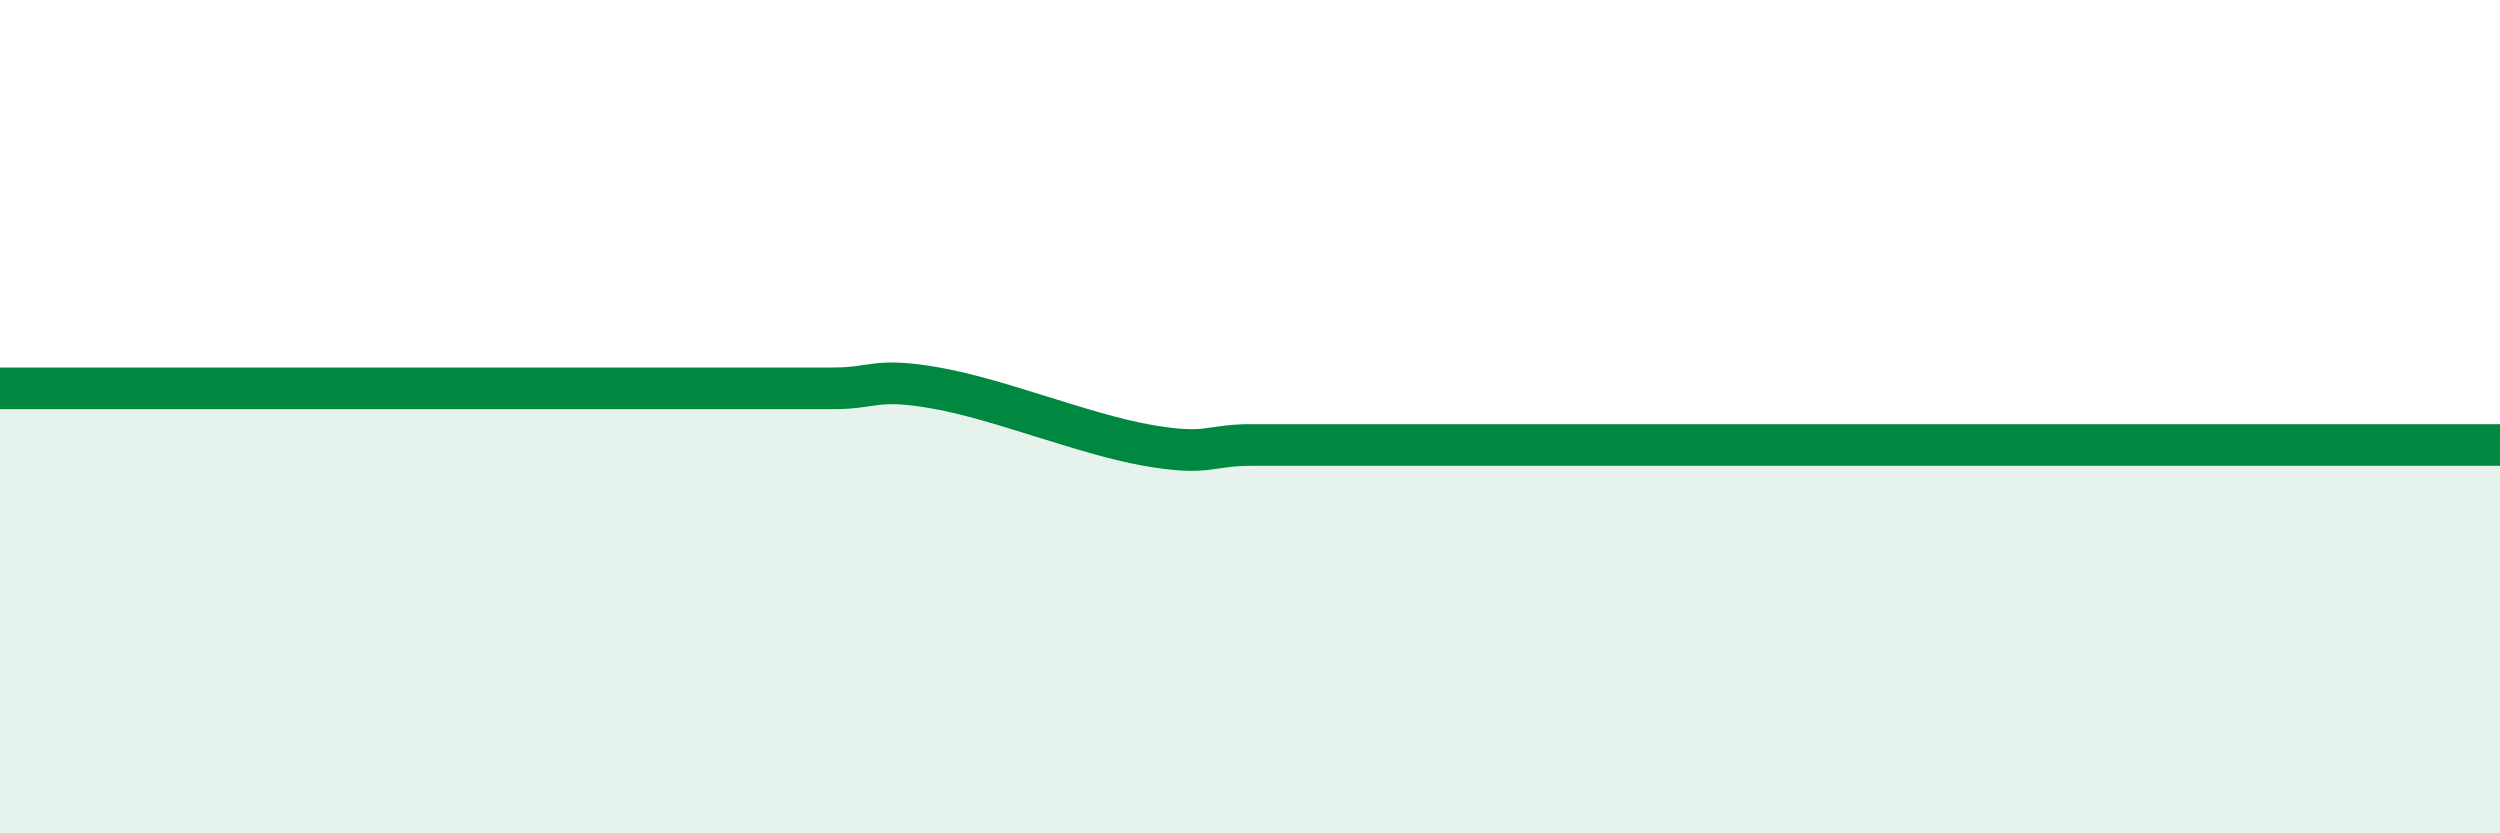
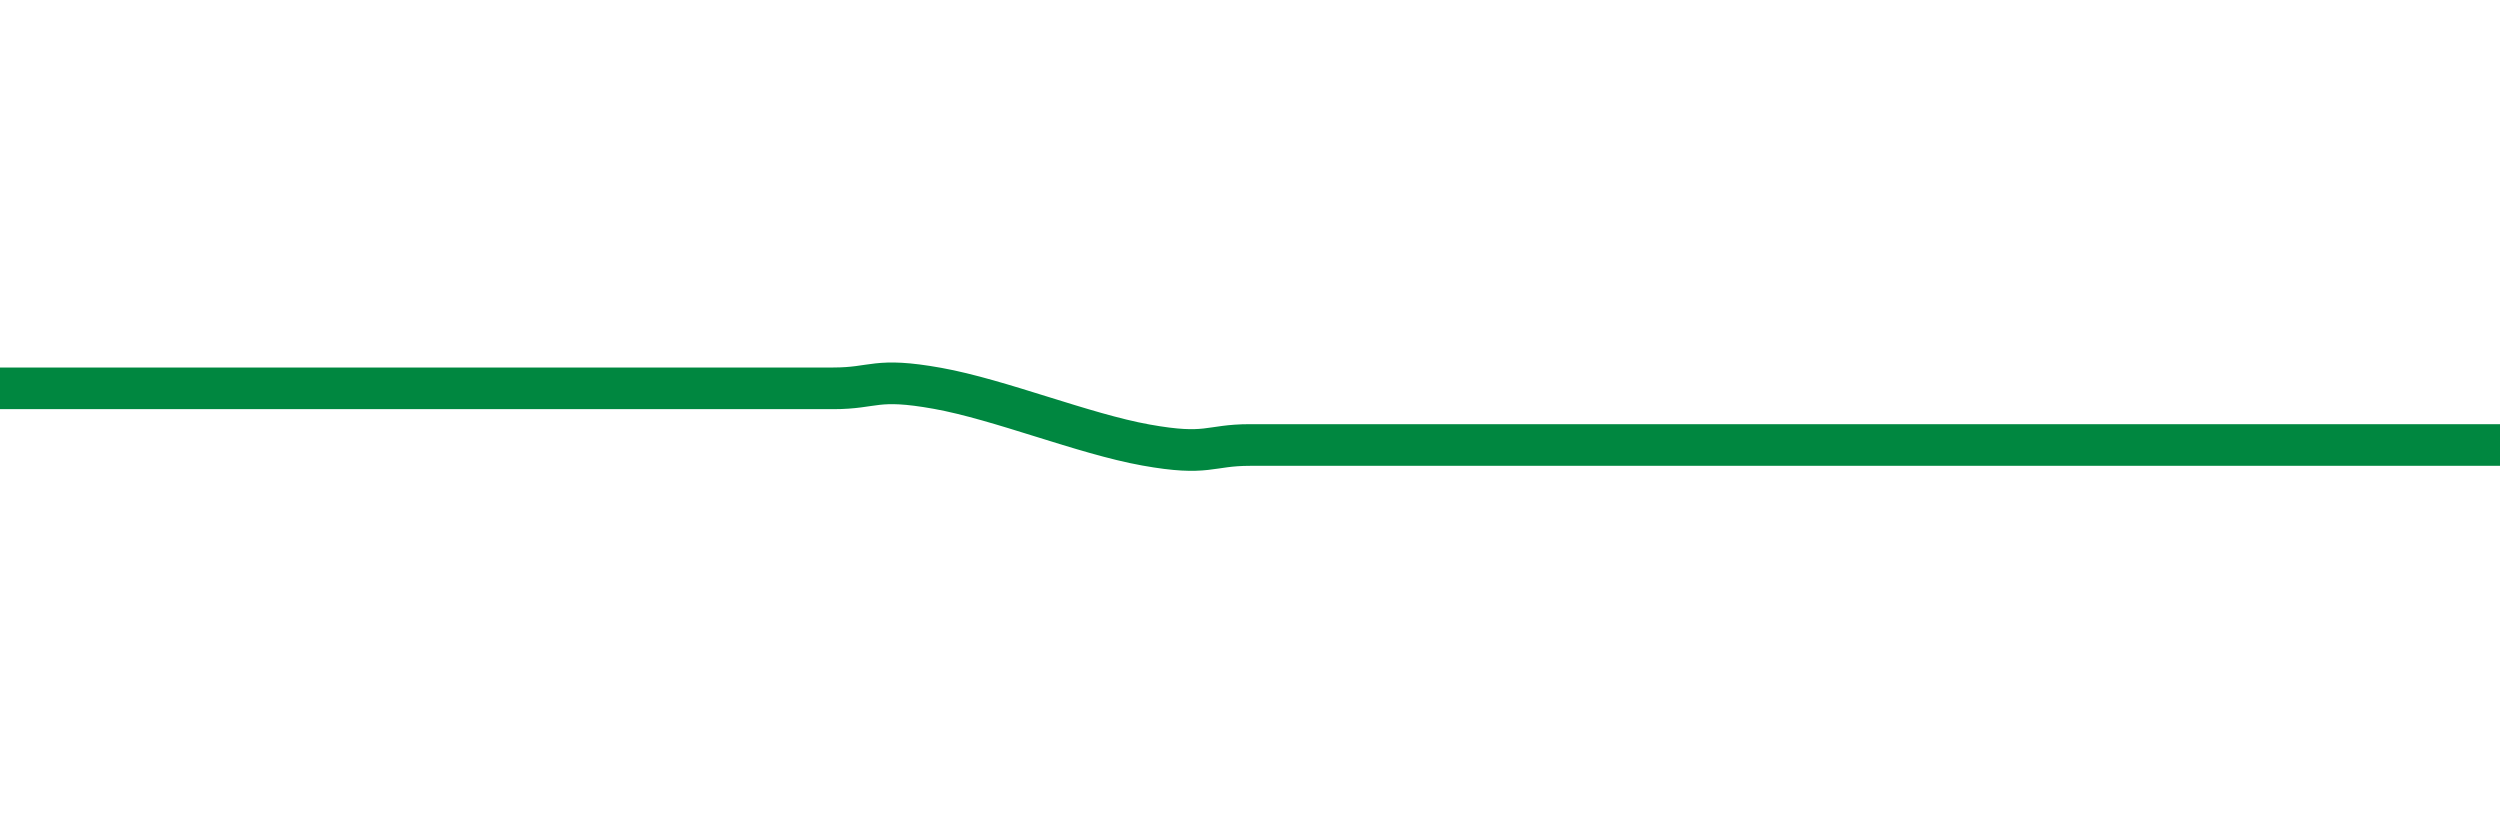
<svg xmlns="http://www.w3.org/2000/svg" width="60" height="20" viewBox="0 0 60 20">
-   <path d="M 0,9.32 C 0.5,9.32 1.5,9.32 2.5,9.32 C 3.5,9.32 4,9.32 5,9.32 C 6,9.32 6.5,9.32 7.5,9.32 C 8.5,9.32 9,9.32 10,9.32 C 11,9.32 11.5,9.32 12.5,9.32 C 13.5,9.32 14,9.32 15,9.32 C 16,9.32 16.5,9.32 17.5,9.32 C 18.5,9.32 19,9.32 20,9.32 C 21,9.32 21,9.05 22.5,9.32 C 24,9.59 26,10.41 27.5,10.68 C 29,10.95 29,10.68 30,10.68 C 31,10.68 31.5,10.68 32.5,10.68 C 33.5,10.68 34,10.68 35,10.68 C 36,10.68 36.5,10.68 37.5,10.68 C 38.5,10.68 39,10.68 40,10.68 C 41,10.68 41.5,10.68 42.5,10.68 C 43.5,10.68 44,10.68 45,10.68 C 46,10.68 46.5,10.68 47.5,10.68 C 48.5,10.68 49,10.68 50,10.68 C 51,10.68 51.5,10.68 52.5,10.68 C 53.5,10.68 54,10.68 55,10.68 C 56,10.68 56.5,10.68 57.5,10.68 C 58.5,10.68 59.5,10.68 60,10.68L60 20L0 20Z" fill="#008740" opacity="0.1" stroke-linecap="round" stroke-linejoin="round" />
  <path d="M 0,9.32 C 0.5,9.32 1.5,9.32 2.5,9.32 C 3.5,9.32 4,9.32 5,9.32 C 6,9.32 6.5,9.32 7.5,9.32 C 8.5,9.32 9,9.32 10,9.32 C 11,9.32 11.5,9.32 12.5,9.32 C 13.5,9.32 14,9.32 15,9.32 C 16,9.32 16.5,9.32 17.5,9.32 C 18.5,9.32 19,9.32 20,9.32 C 21,9.32 21,9.05 22.5,9.32 C 24,9.59 26,10.41 27.5,10.68 C 29,10.95 29,10.68 30,10.68 C 31,10.68 31.5,10.68 32.5,10.68 C 33.5,10.68 34,10.68 35,10.68 C 36,10.68 36.5,10.68 37.5,10.68 C 38.5,10.68 39,10.68 40,10.68 C 41,10.68 41.5,10.68 42.5,10.68 C 43.5,10.68 44,10.68 45,10.68 C 46,10.68 46.5,10.68 47.5,10.68 C 48.5,10.68 49,10.68 50,10.68 C 51,10.68 51.5,10.68 52.5,10.68 C 53.5,10.68 54,10.68 55,10.68 C 56,10.68 56.5,10.68 57.5,10.68 C 58.5,10.68 59.5,10.68 60,10.68" stroke="#008740" stroke-width="1" fill="none" stroke-linecap="round" stroke-linejoin="round" />
</svg>